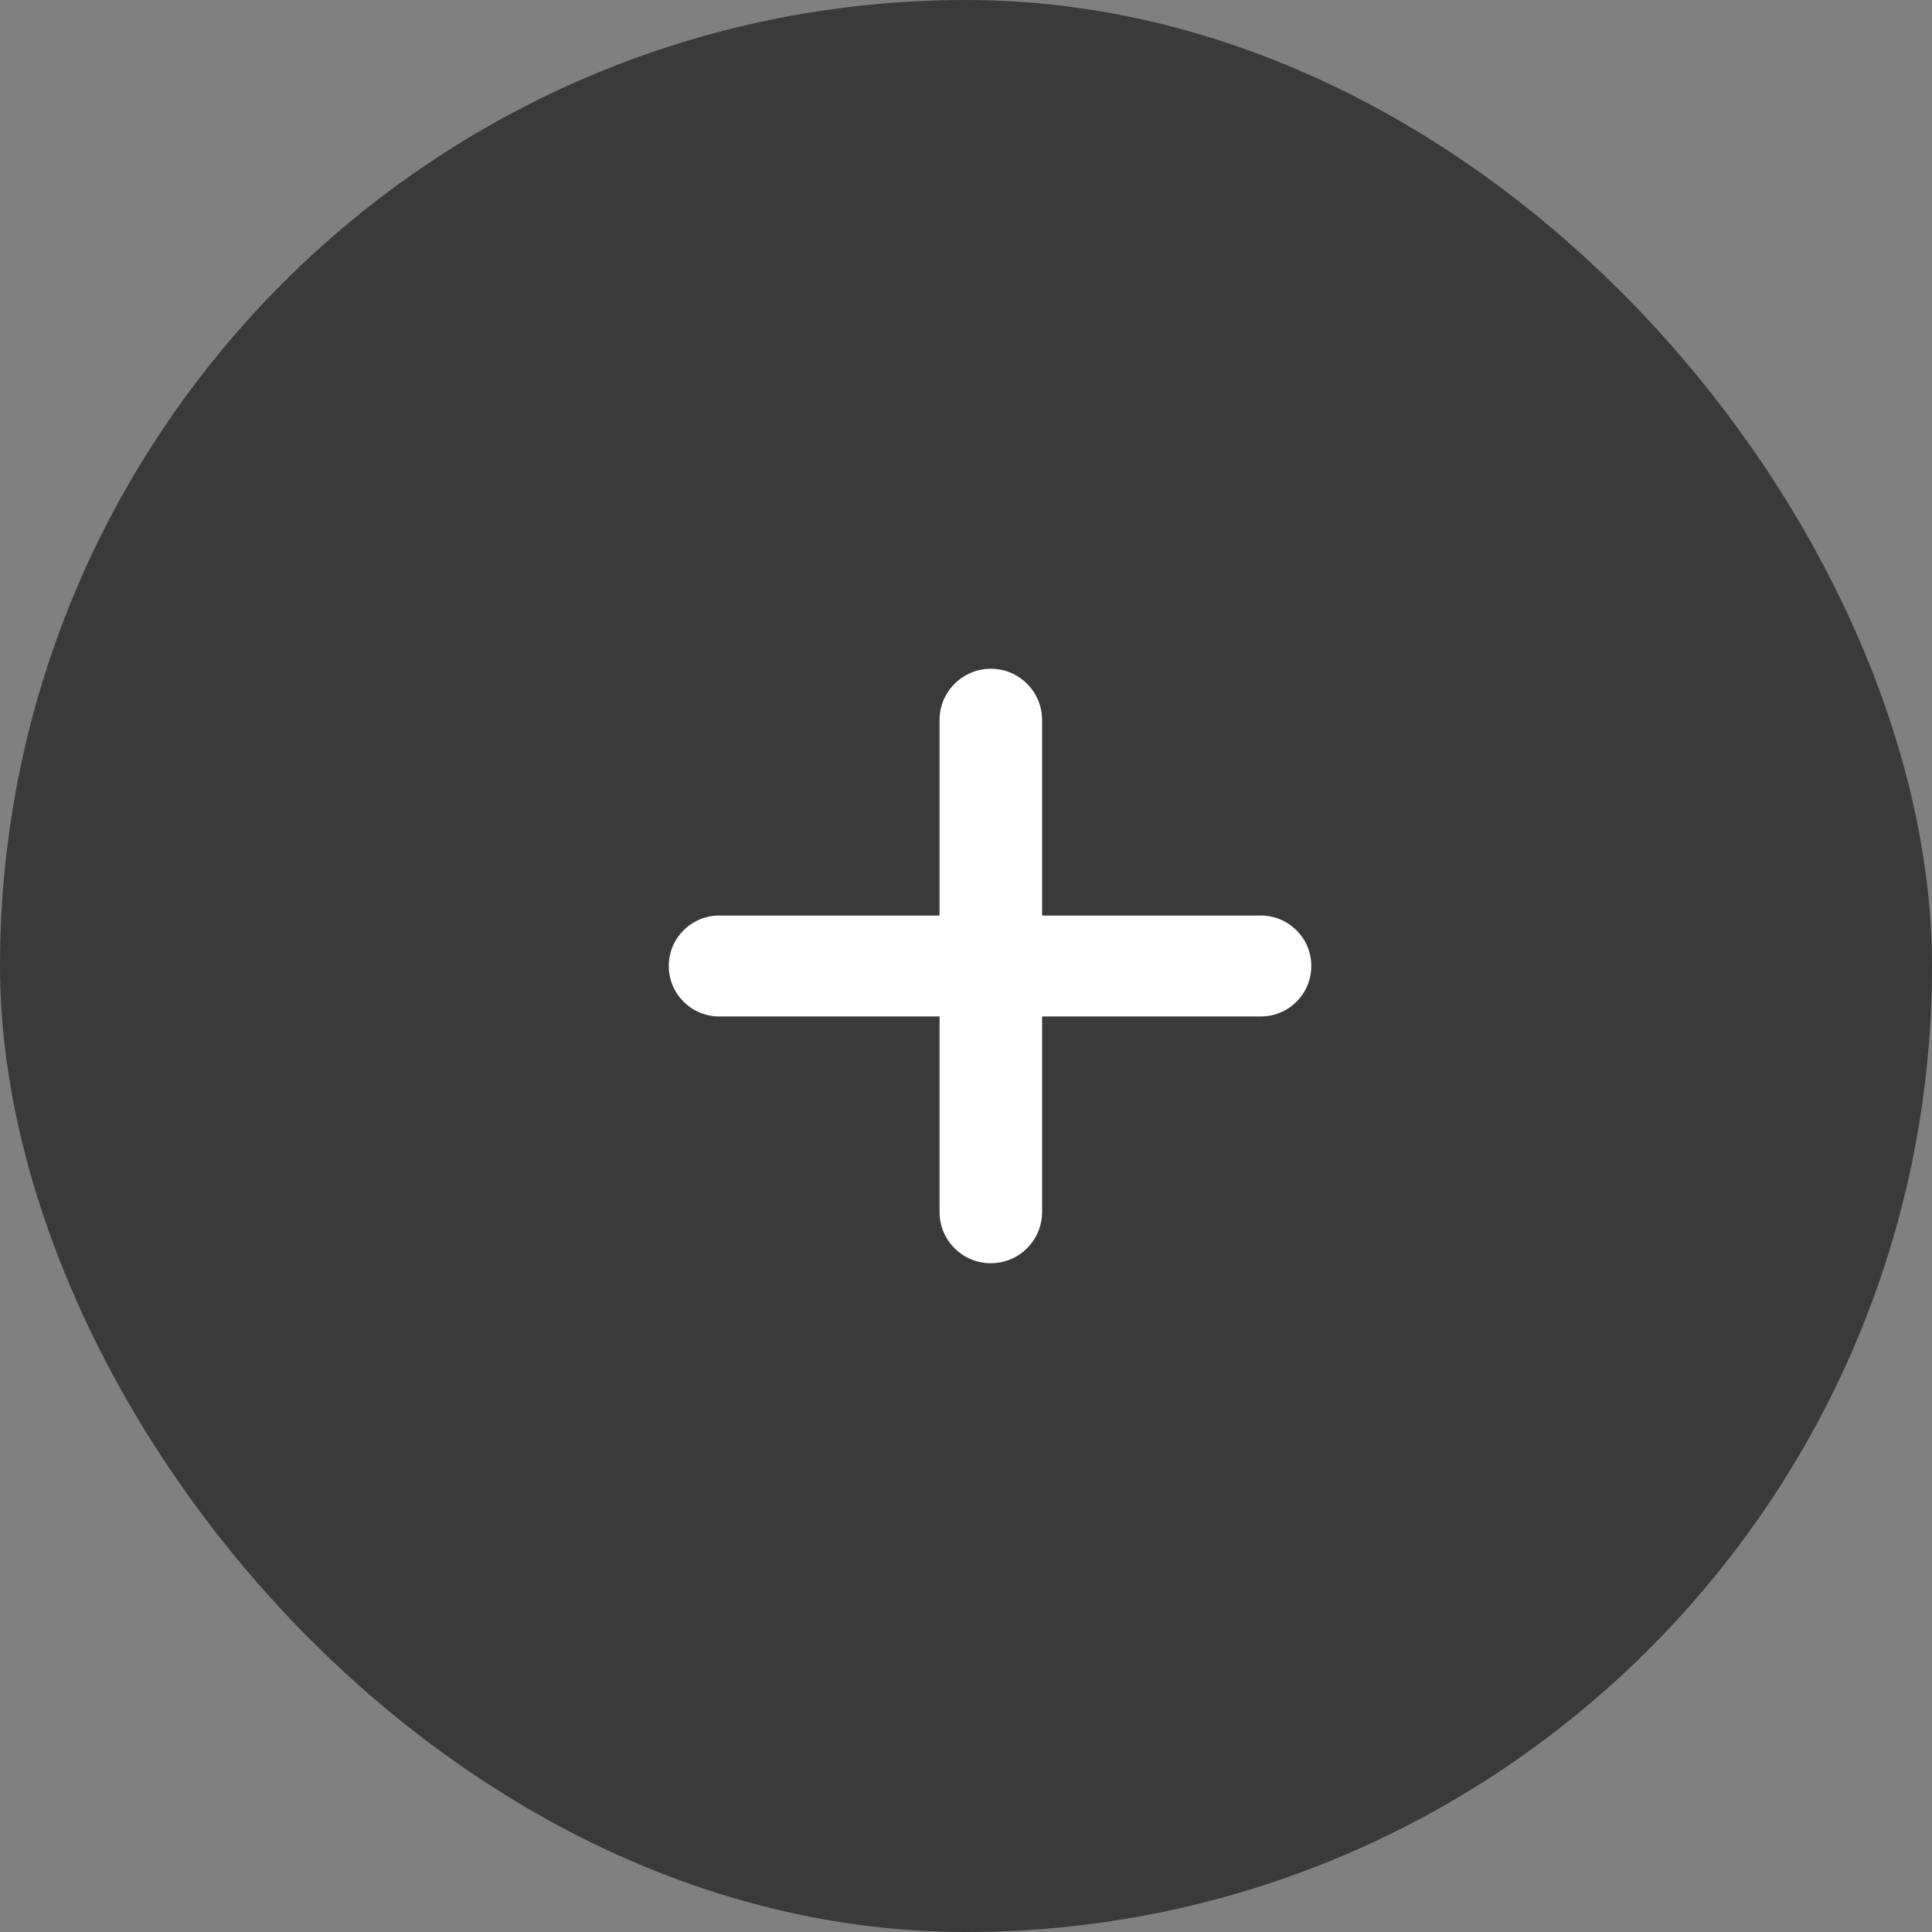
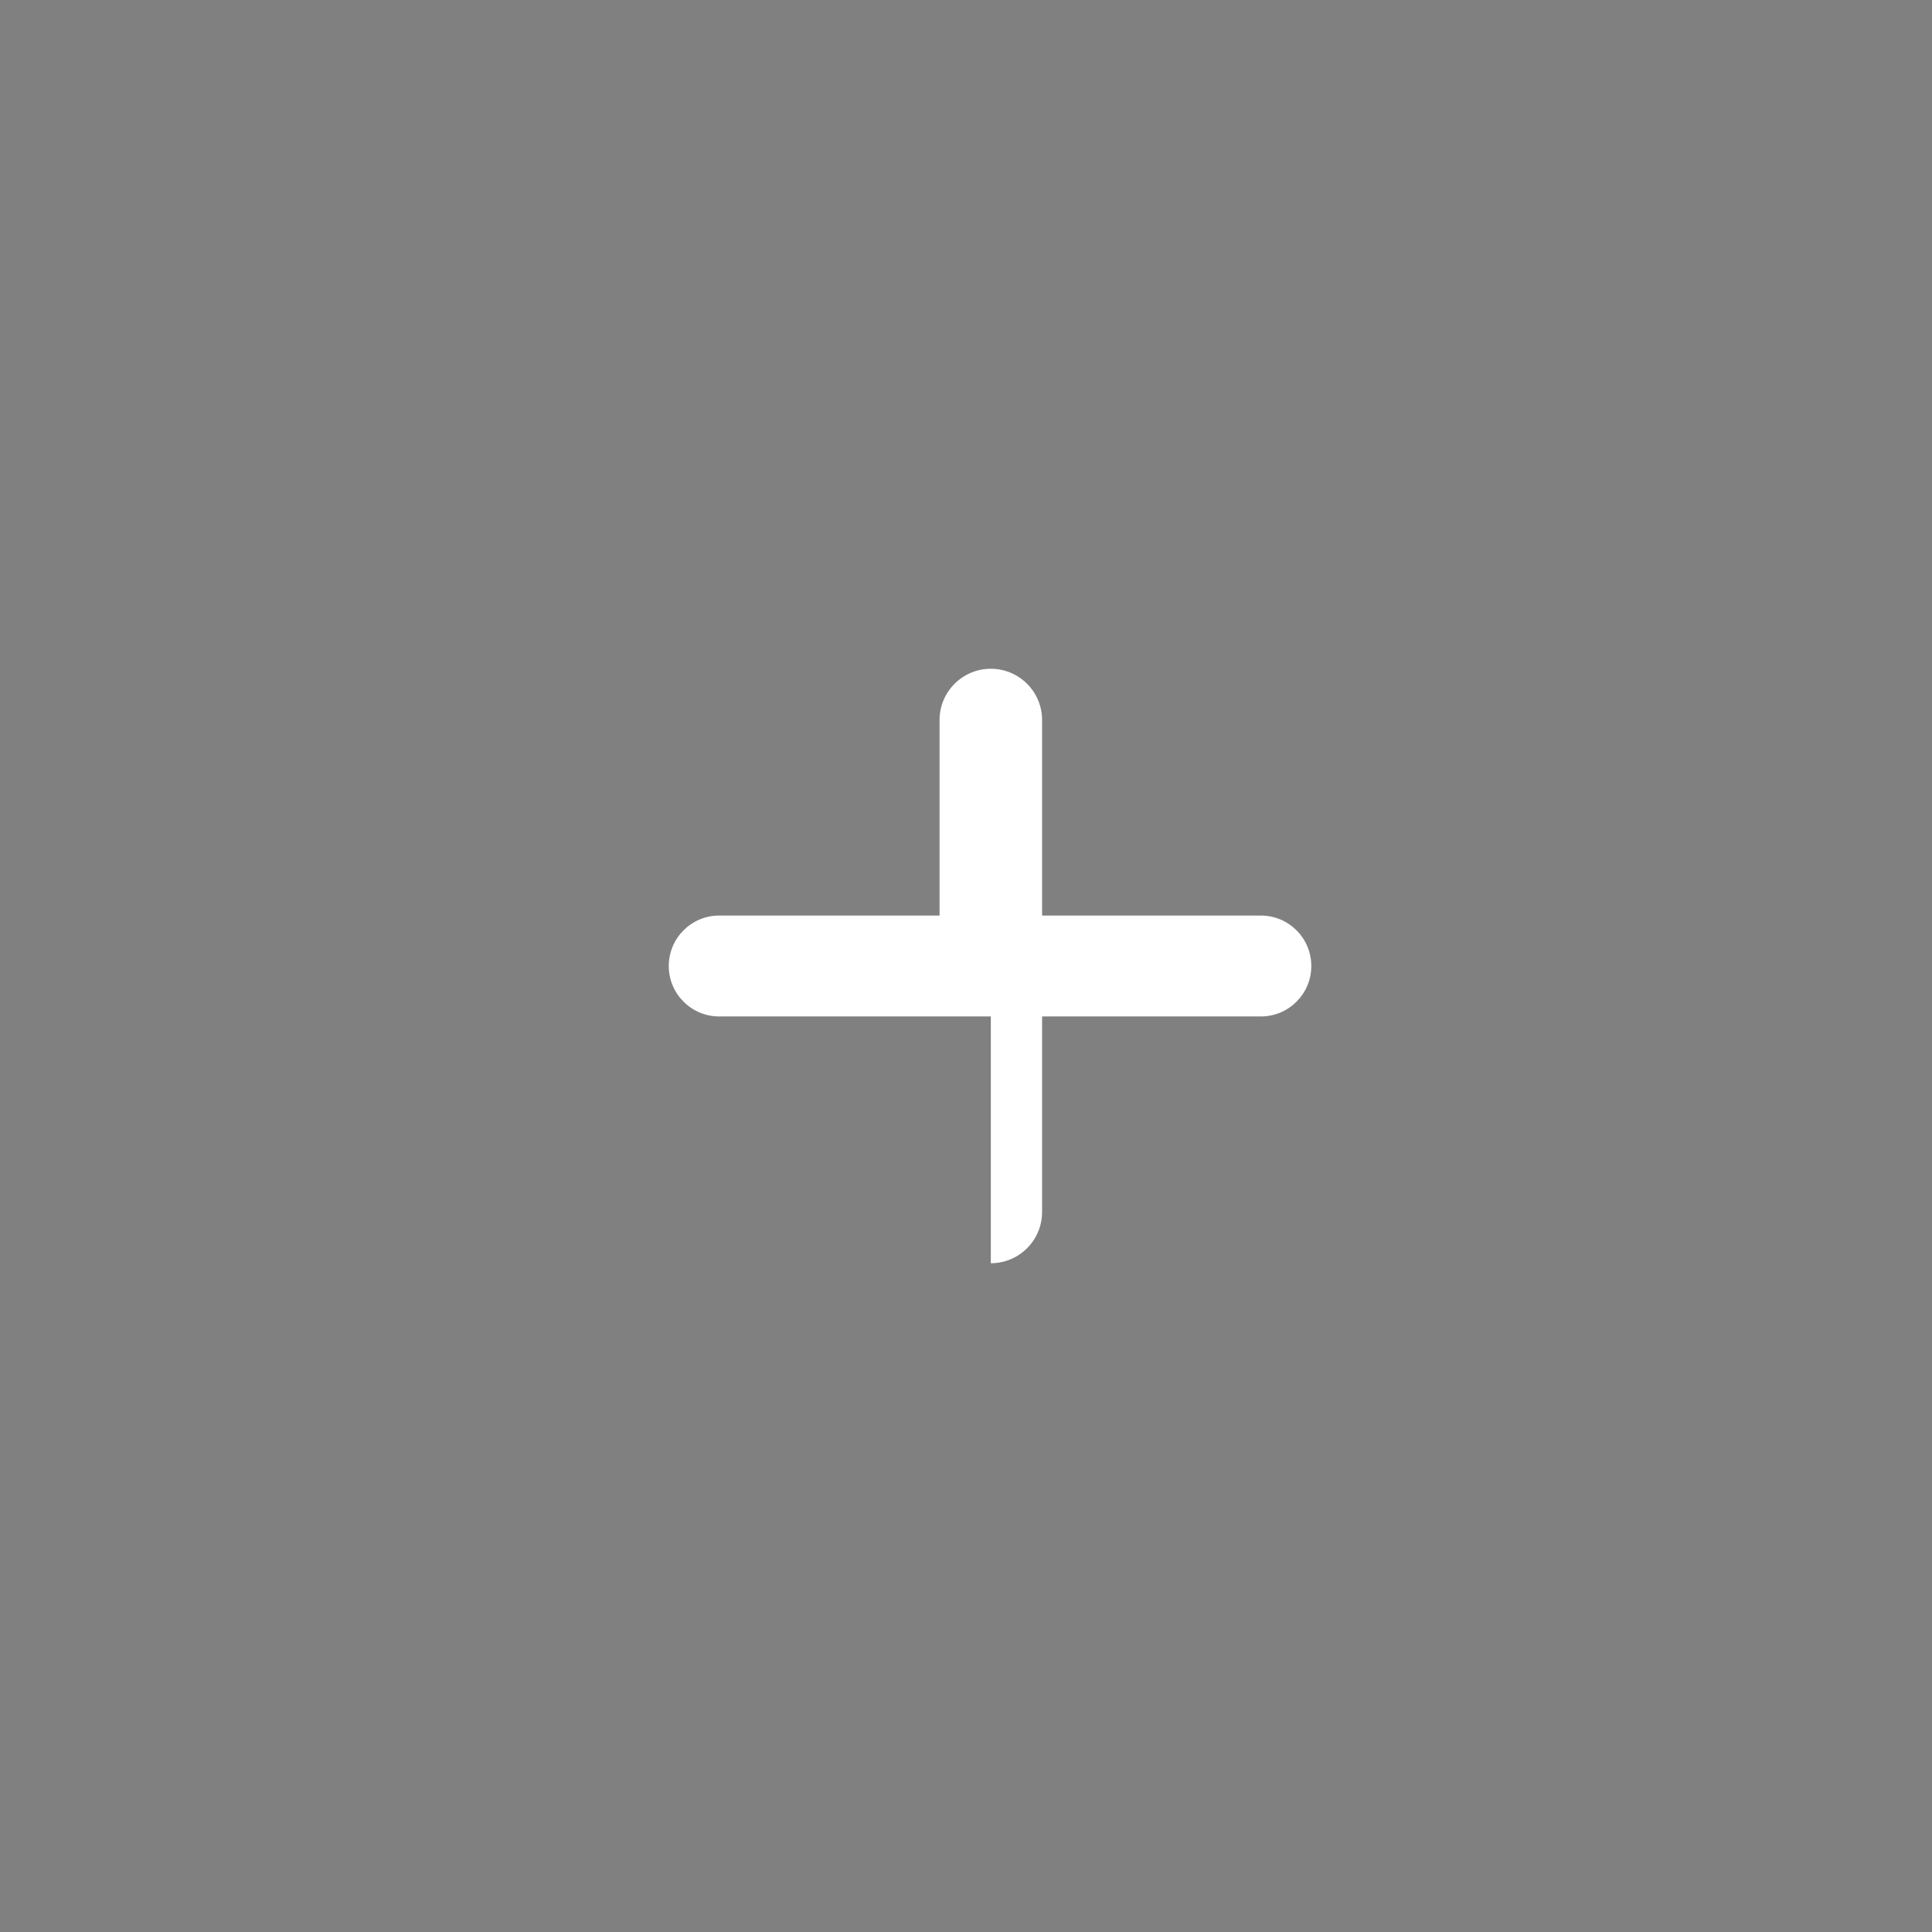
<svg xmlns="http://www.w3.org/2000/svg" width="26" height="26" viewBox="0 0 26 26" fill="none">
  <rect x="0" y="0" width="26" height="26" fill="#808080" stroke="none" />
-   <rect width="26" height="26" rx="13" fill="#3A3A3A" />
-   <path d="M16.968 12.321C17.343 12.321 17.647 12.625 17.647 13C17.647 13.375 17.343 13.679 16.968 13.679H14.024V16.31C14.024 16.691 13.715 17 13.334 17C12.953 17 12.644 16.691 12.644 16.31V13.679H9.679C9.304 13.679 9 13.375 9 13C9 12.625 9.304 12.321 9.679 12.321H12.644V9.69C12.644 9.309 12.953 9 13.334 9C13.715 9 14.024 9.309 14.024 9.69V12.321H16.968Z" fill="white" />
+   <path d="M16.968 12.321C17.343 12.321 17.647 12.625 17.647 13C17.647 13.375 17.343 13.679 16.968 13.679H14.024V16.31C14.024 16.691 13.715 17 13.334 17V13.679H9.679C9.304 13.679 9 13.375 9 13C9 12.625 9.304 12.321 9.679 12.321H12.644V9.69C12.644 9.309 12.953 9 13.334 9C13.715 9 14.024 9.309 14.024 9.69V12.321H16.968Z" fill="white" />
</svg>